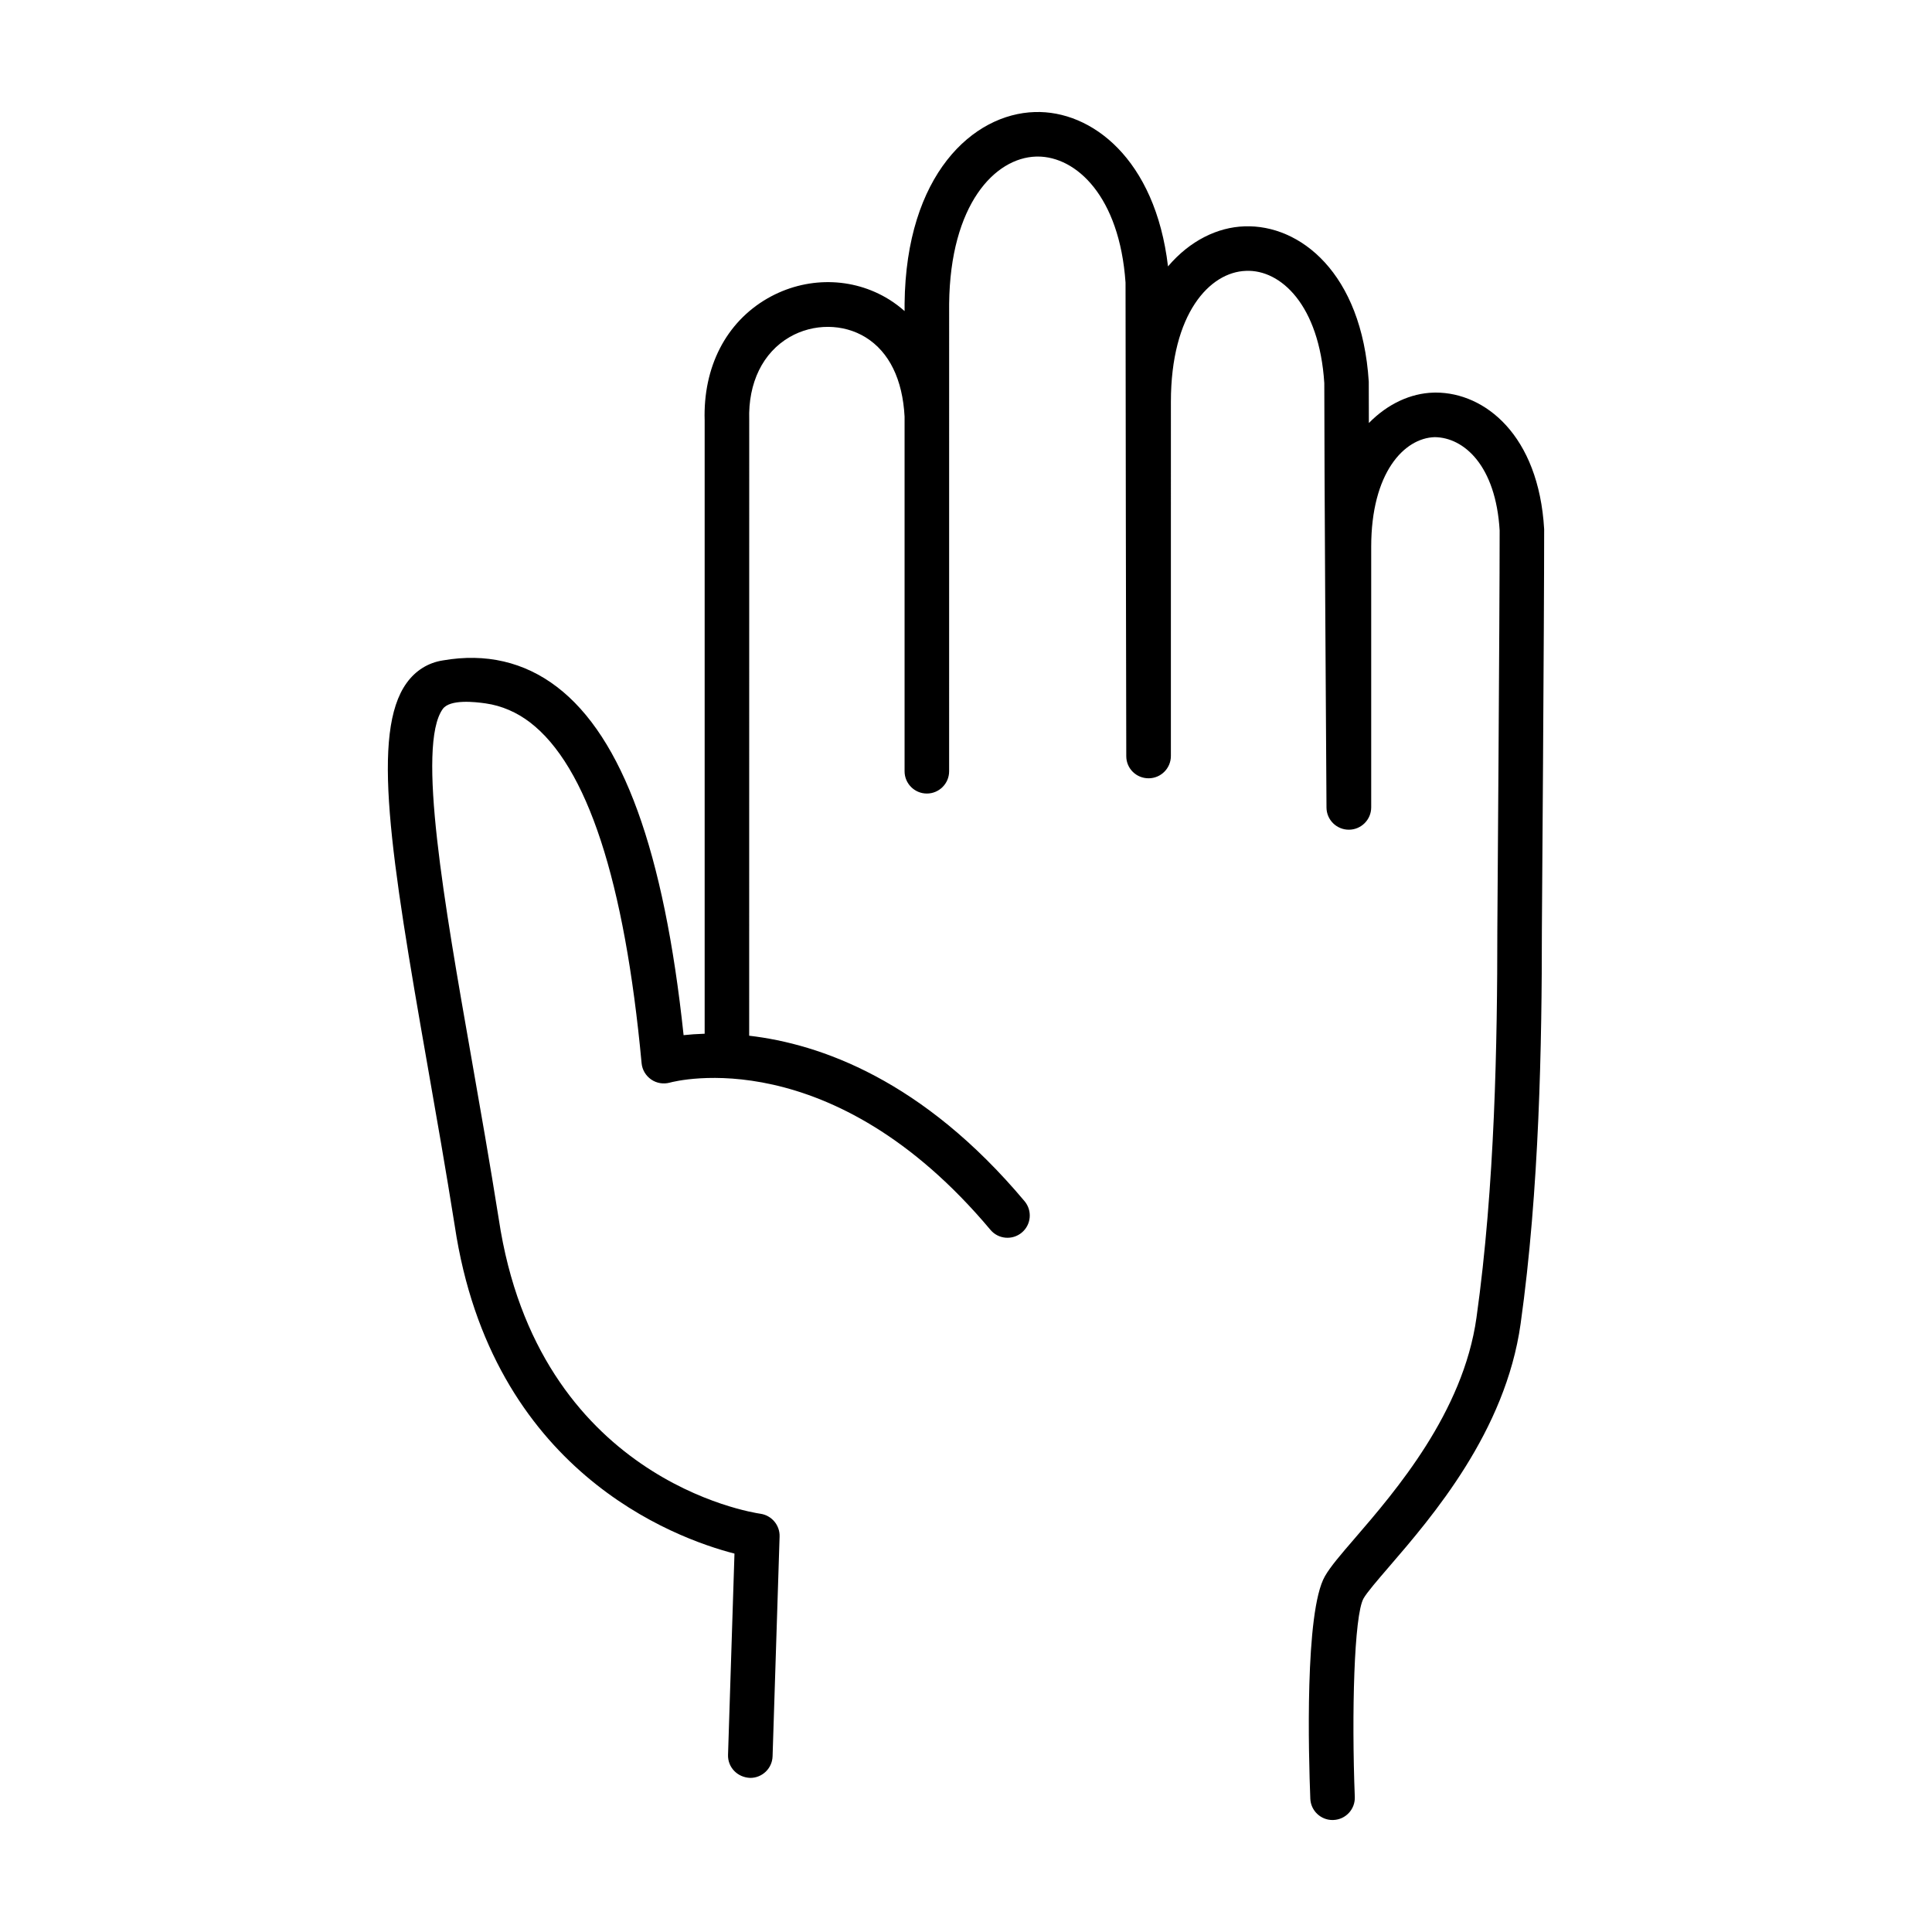
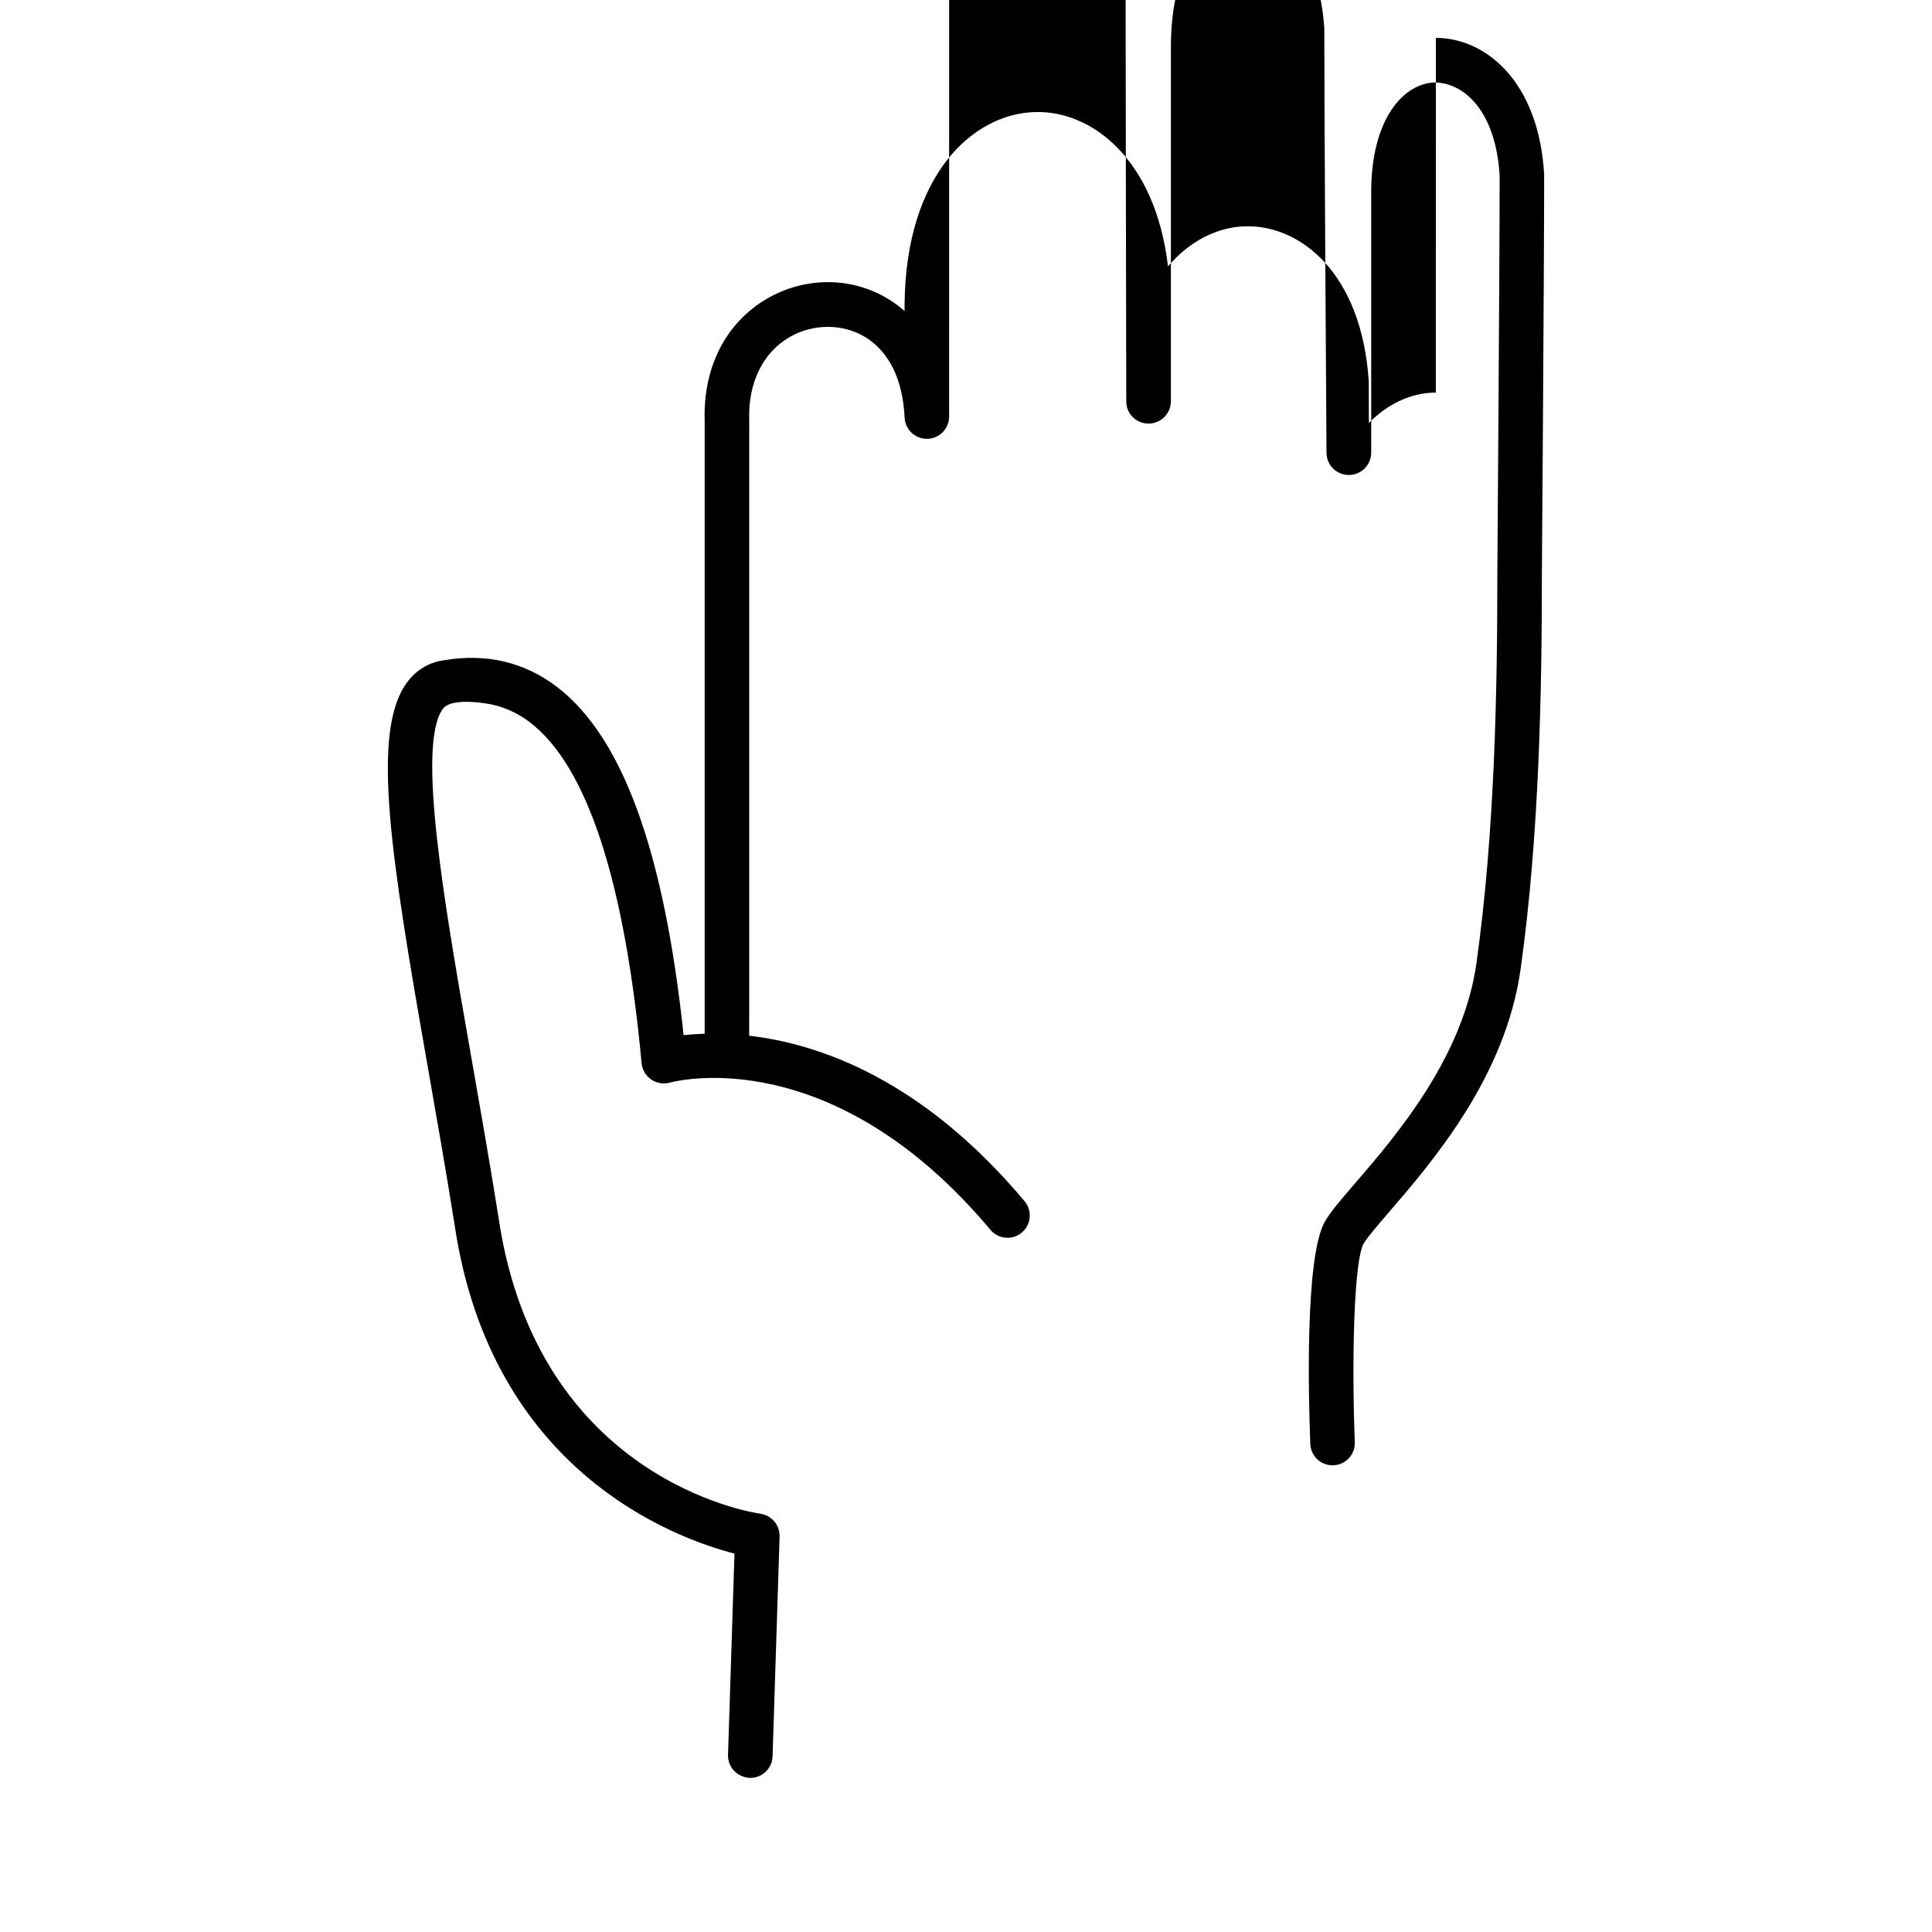
<svg xmlns="http://www.w3.org/2000/svg" fill="#000000" width="800px" height="800px" version="1.1" viewBox="144 144 512 512">
-   <path d="m524.51 248.04c-0.215 0-0.43 0-0.652 0.008-5.961 0.176-12.051 2.91-17.094 8.059-0.016-4.269-0.023-8.012-0.027-10.949-1.836-28.945-18.32-41.695-32.91-41.176-7.137 0.227-14.48 3.766-20.293 10.617-3.375-28.562-20.328-41.379-35.301-40.906-16.367 0.477-34.148 16.551-34.508 50.777v1.969c-1.266-1.121-2.617-2.144-4.066-3.047-9.727-6.059-22.078-6.164-32.266-0.316-11.023 6.359-17.09 18.219-16.652 32.371v162.5c-2.074 0.066-3.981 0.199-5.582 0.379-5.172-48.77-16.168-78.98-33.531-92.266-8.695-6.656-18.91-9.016-30.219-7.051-3.922 0.594-7.258 2.668-9.656 5.996-9.395 13.07-4.297 45.324 5.519 101.21 2.391 13.613 4.914 27.984 7.242 42.645 9.73 64.922 58.004 82.703 74.129 86.859l-1.707 53.344c-0.102 3.258 2.461 5.988 5.902 6.098 3.176 0 5.797-2.523 5.902-5.711l1.859-58.25c0.094-3.012-2.106-5.613-5.09-6.043-2.398-0.34-58.992-9.172-69.332-78.098-2.344-14.777-4.883-29.211-7.281-42.883-7.133-40.621-14.516-82.617-7.562-92.289 1.91-2.656 8.598-1.871 11.34-1.484 4.309 0.609 8.324 2.391 11.773 5.027 15.129 11.578 25.086 41.965 29.582 90.336 0.16 1.738 1.098 3.312 2.535 4.305 1.422 0.992 3.231 1.293 4.926 0.84 1.746-0.477 42.98-11.07 84.984 39.008 2.098 2.5 5.82 2.812 8.316 0.723 2.5-2.09 2.82-5.82 0.723-8.316-26.977-32.156-54.195-41.672-72.977-43.852l0.012-163.21c-0.309-9.84 3.613-17.844 10.738-21.957 6.297-3.621 14.191-3.574 20.141 0.109 6.231 3.879 9.766 11.156 10.293 20.977v94c0 3.258 2.644 5.902 5.902 5.902s5.902-2.644 5.902-5.902l0.004-123.86c0.277-26.367 12.137-38.723 23.047-39.039 0.148-0.008 0.285-0.008 0.43-0.008 10.172 0 21.672 10.477 23.27 33.402 0 25.957 0.152 103.54 0.195 125.52 0.008 3.266 2.66 5.856 5.926 5.848 3.258-0.008 5.894-2.652 5.894-5.91l0.004-93.852c0-23.418 10.324-34.41 19.91-34.711 9.164-0.391 19.418 9.012 20.742 29.75 0 22.566 0.445 91.785 0.582 112.48 0.023 3.269 2.691 5.887 5.961 5.867 3.258-0.02 5.887-2.668 5.887-5.922v-69.051c0-19.625 8.727-28.82 16.828-29.059 7.758 0.078 16.191 7.527 17.211 24.723 0 23.539-0.613 105.91-0.613 105.96 0 29.48-0.629 67.789-5.527 102.66-3.519 25.137-21.465 45.965-32.188 58.41-3.781 4.383-6.512 7.551-7.981 10.125-5.383 9.41-4.32 47.484-3.867 58.926 0.121 3.184 2.738 5.672 5.887 5.672 0.086 0 0.16 0 0.238-0.008 3.258-0.121 5.797-2.867 5.664-6.129-0.859-21.84-0.215-48.164 2.328-52.605 0.906-1.582 3.707-4.836 6.672-8.281 11.57-13.422 30.926-35.895 34.941-64.469 4.996-35.594 5.637-74.438 5.637-104.26 0 0 0.613-82.449 0.605-106.35-1.465-24.984-15.77-36.184-28.703-36.184z" />
+   <path d="m524.51 248.04c-0.215 0-0.43 0-0.652 0.008-5.961 0.176-12.051 2.91-17.094 8.059-0.016-4.269-0.023-8.012-0.027-10.949-1.836-28.945-18.32-41.695-32.91-41.176-7.137 0.227-14.48 3.766-20.293 10.617-3.375-28.562-20.328-41.379-35.301-40.906-16.367 0.477-34.148 16.551-34.508 50.777v1.969c-1.266-1.121-2.617-2.144-4.066-3.047-9.727-6.059-22.078-6.164-32.266-0.316-11.023 6.359-17.09 18.219-16.652 32.371v162.5c-2.074 0.066-3.981 0.199-5.582 0.379-5.172-48.77-16.168-78.98-33.531-92.266-8.695-6.656-18.91-9.016-30.219-7.051-3.922 0.594-7.258 2.668-9.656 5.996-9.395 13.07-4.297 45.324 5.519 101.21 2.391 13.613 4.914 27.984 7.242 42.645 9.73 64.922 58.004 82.703 74.129 86.859l-1.707 53.344c-0.102 3.258 2.461 5.988 5.902 6.098 3.176 0 5.797-2.523 5.902-5.711l1.859-58.25c0.094-3.012-2.106-5.613-5.09-6.043-2.398-0.34-58.992-9.172-69.332-78.098-2.344-14.777-4.883-29.211-7.281-42.883-7.133-40.621-14.516-82.617-7.562-92.289 1.91-2.656 8.598-1.871 11.34-1.484 4.309 0.609 8.324 2.391 11.773 5.027 15.129 11.578 25.086 41.965 29.582 90.336 0.16 1.738 1.098 3.312 2.535 4.305 1.422 0.992 3.231 1.293 4.926 0.84 1.746-0.477 42.98-11.07 84.984 39.008 2.098 2.5 5.82 2.812 8.316 0.723 2.5-2.09 2.82-5.82 0.723-8.316-26.977-32.156-54.195-41.672-72.977-43.852l0.012-163.21c-0.309-9.84 3.613-17.844 10.738-21.957 6.297-3.621 14.191-3.574 20.141 0.109 6.231 3.879 9.766 11.156 10.293 20.977c0 3.258 2.644 5.902 5.902 5.902s5.902-2.644 5.902-5.902l0.004-123.86c0.277-26.367 12.137-38.723 23.047-39.039 0.148-0.008 0.285-0.008 0.43-0.008 10.172 0 21.672 10.477 23.27 33.402 0 25.957 0.152 103.54 0.195 125.52 0.008 3.266 2.66 5.856 5.926 5.848 3.258-0.008 5.894-2.652 5.894-5.91l0.004-93.852c0-23.418 10.324-34.41 19.91-34.711 9.164-0.391 19.418 9.012 20.742 29.75 0 22.566 0.445 91.785 0.582 112.48 0.023 3.269 2.691 5.887 5.961 5.867 3.258-0.02 5.887-2.668 5.887-5.922v-69.051c0-19.625 8.727-28.82 16.828-29.059 7.758 0.078 16.191 7.527 17.211 24.723 0 23.539-0.613 105.91-0.613 105.96 0 29.48-0.629 67.789-5.527 102.66-3.519 25.137-21.465 45.965-32.188 58.41-3.781 4.383-6.512 7.551-7.981 10.125-5.383 9.41-4.32 47.484-3.867 58.926 0.121 3.184 2.738 5.672 5.887 5.672 0.086 0 0.16 0 0.238-0.008 3.258-0.121 5.797-2.867 5.664-6.129-0.859-21.84-0.215-48.164 2.328-52.605 0.906-1.582 3.707-4.836 6.672-8.281 11.57-13.422 30.926-35.895 34.941-64.469 4.996-35.594 5.637-74.438 5.637-104.26 0 0 0.613-82.449 0.605-106.35-1.465-24.984-15.77-36.184-28.703-36.184z" />
</svg>